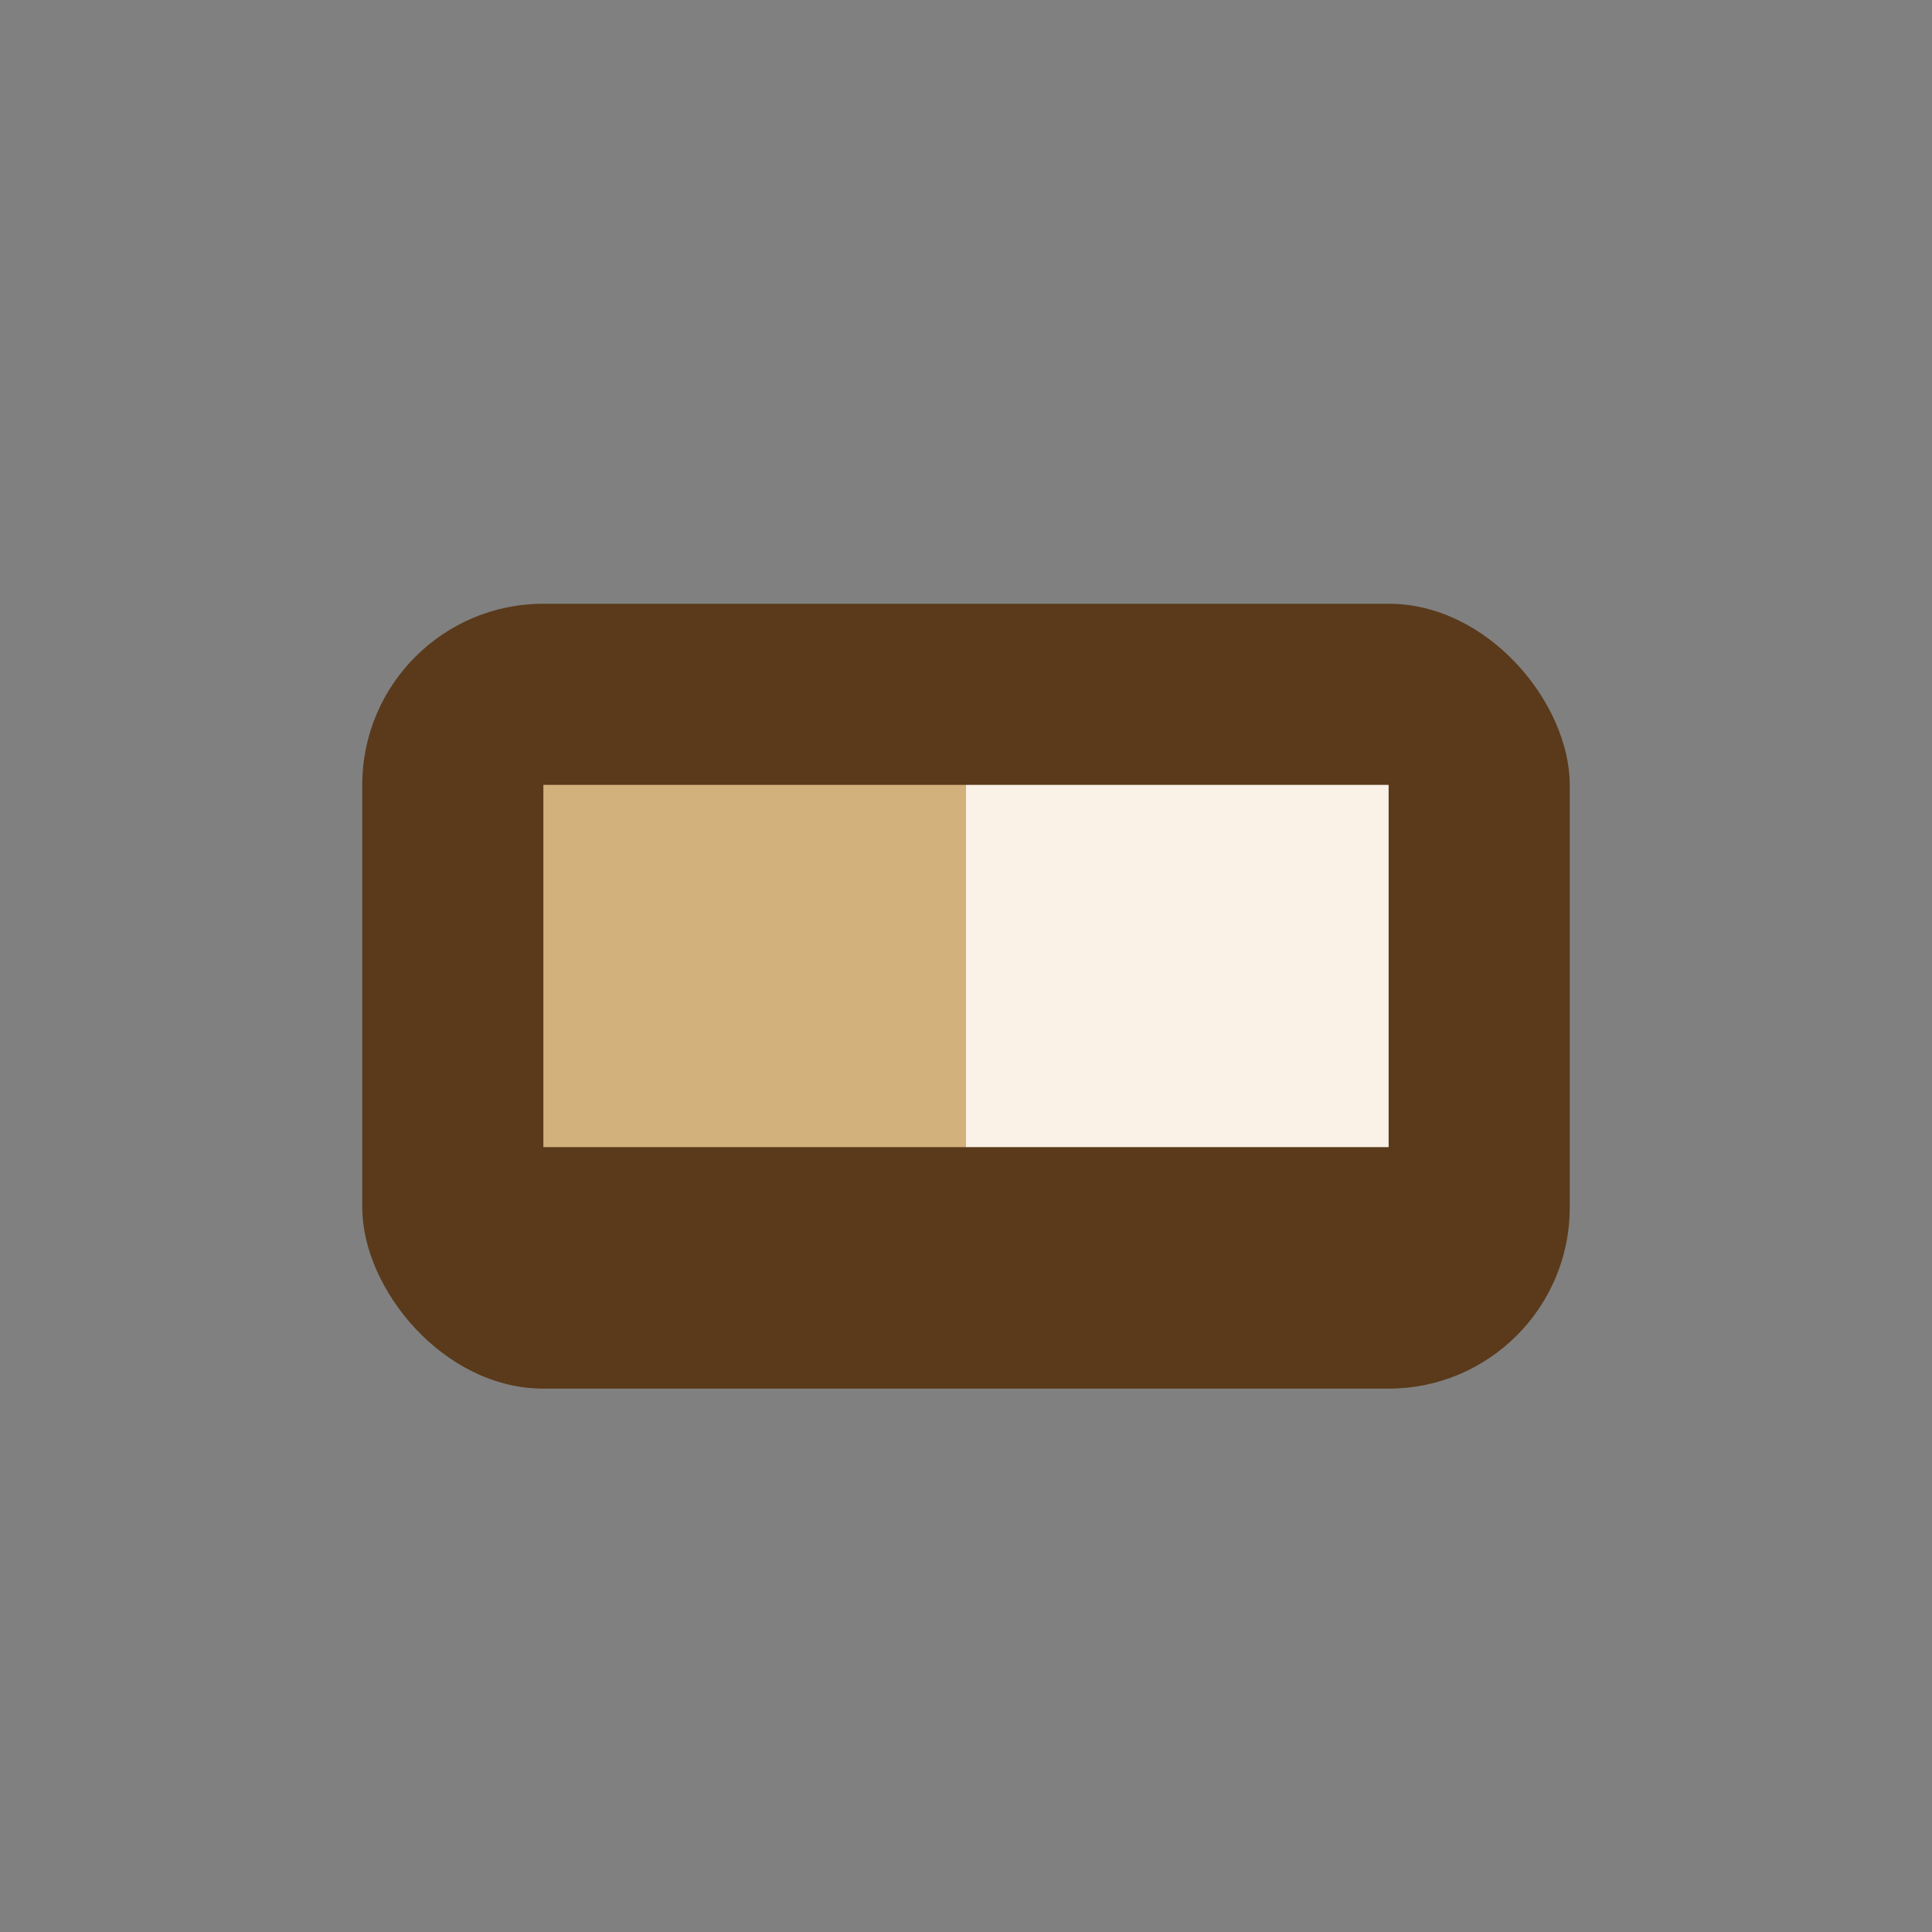
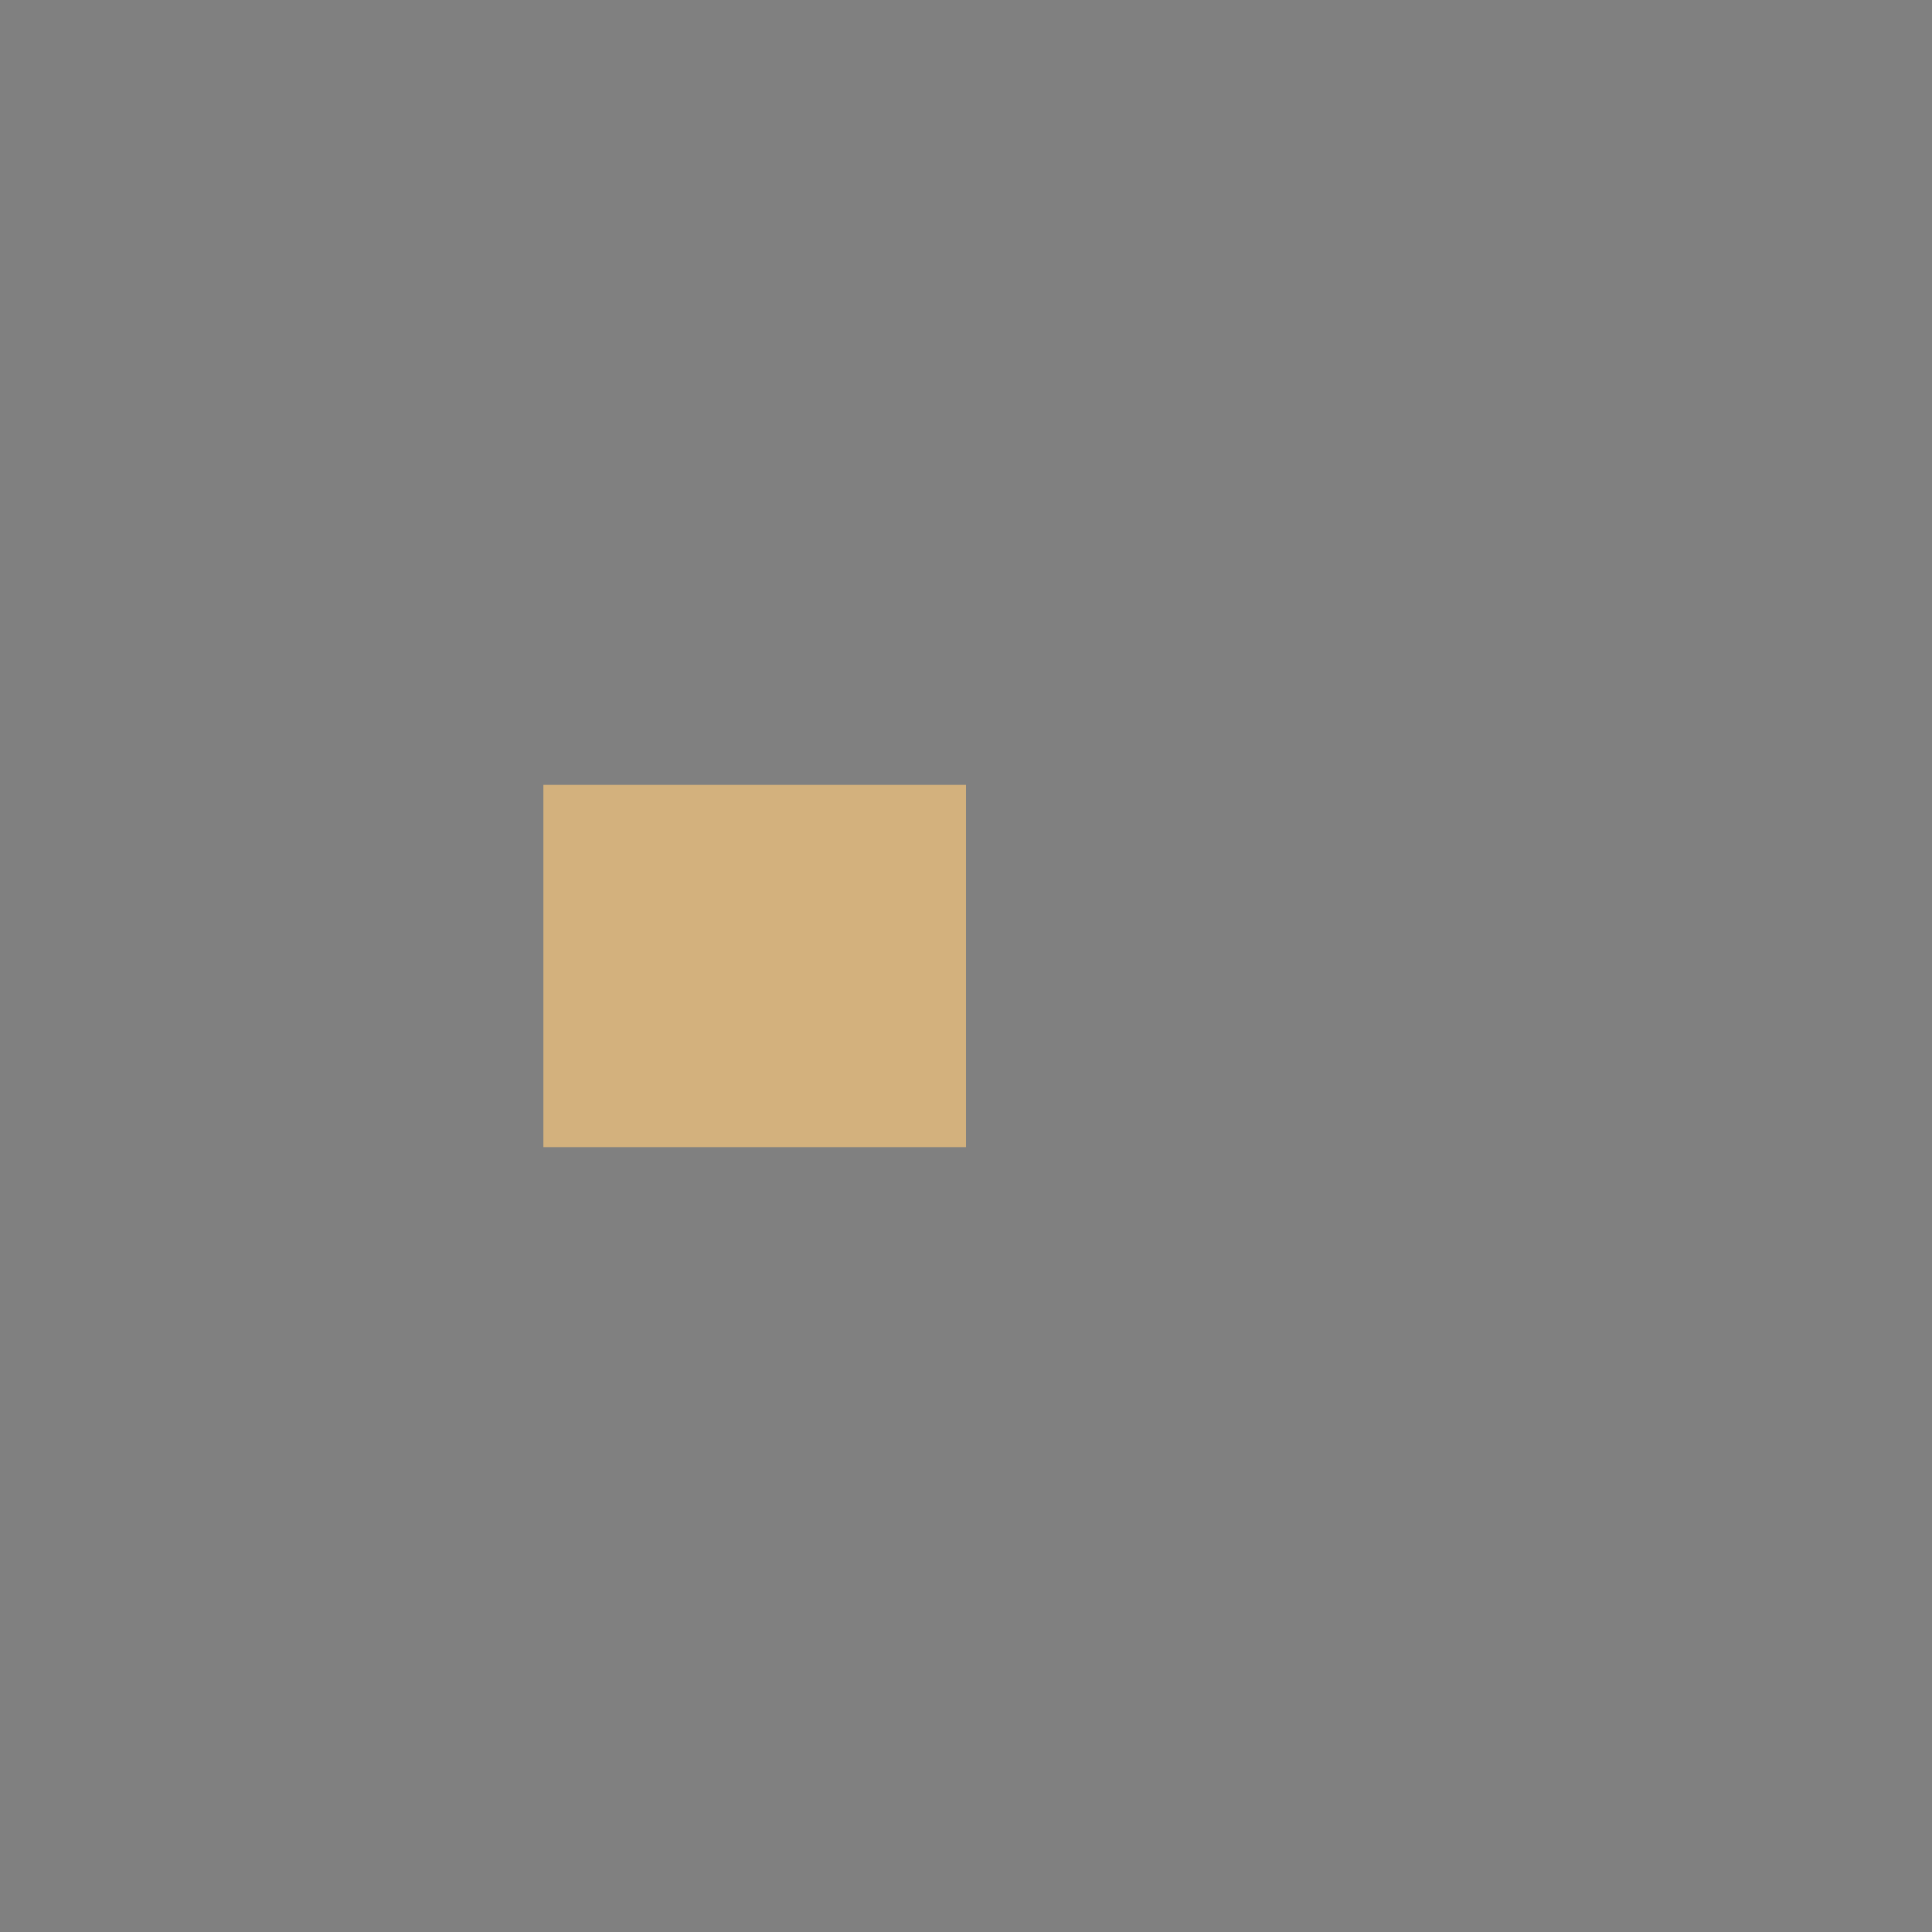
<svg xmlns="http://www.w3.org/2000/svg" width="32" height="32" viewBox="0 0 32 32">
  <rect x="0" y="0" width="32" height="32" fill="#808080" stroke="none" />
-   <rect x="6" y="10" width="20" height="13" rx="3" fill="#5A3A1B" />
  <rect x="9" y="13" width="7" height="6" fill="#D3B17D" />
-   <rect x="16" y="13" width="7" height="6" fill="#FAF2E7" />
</svg>